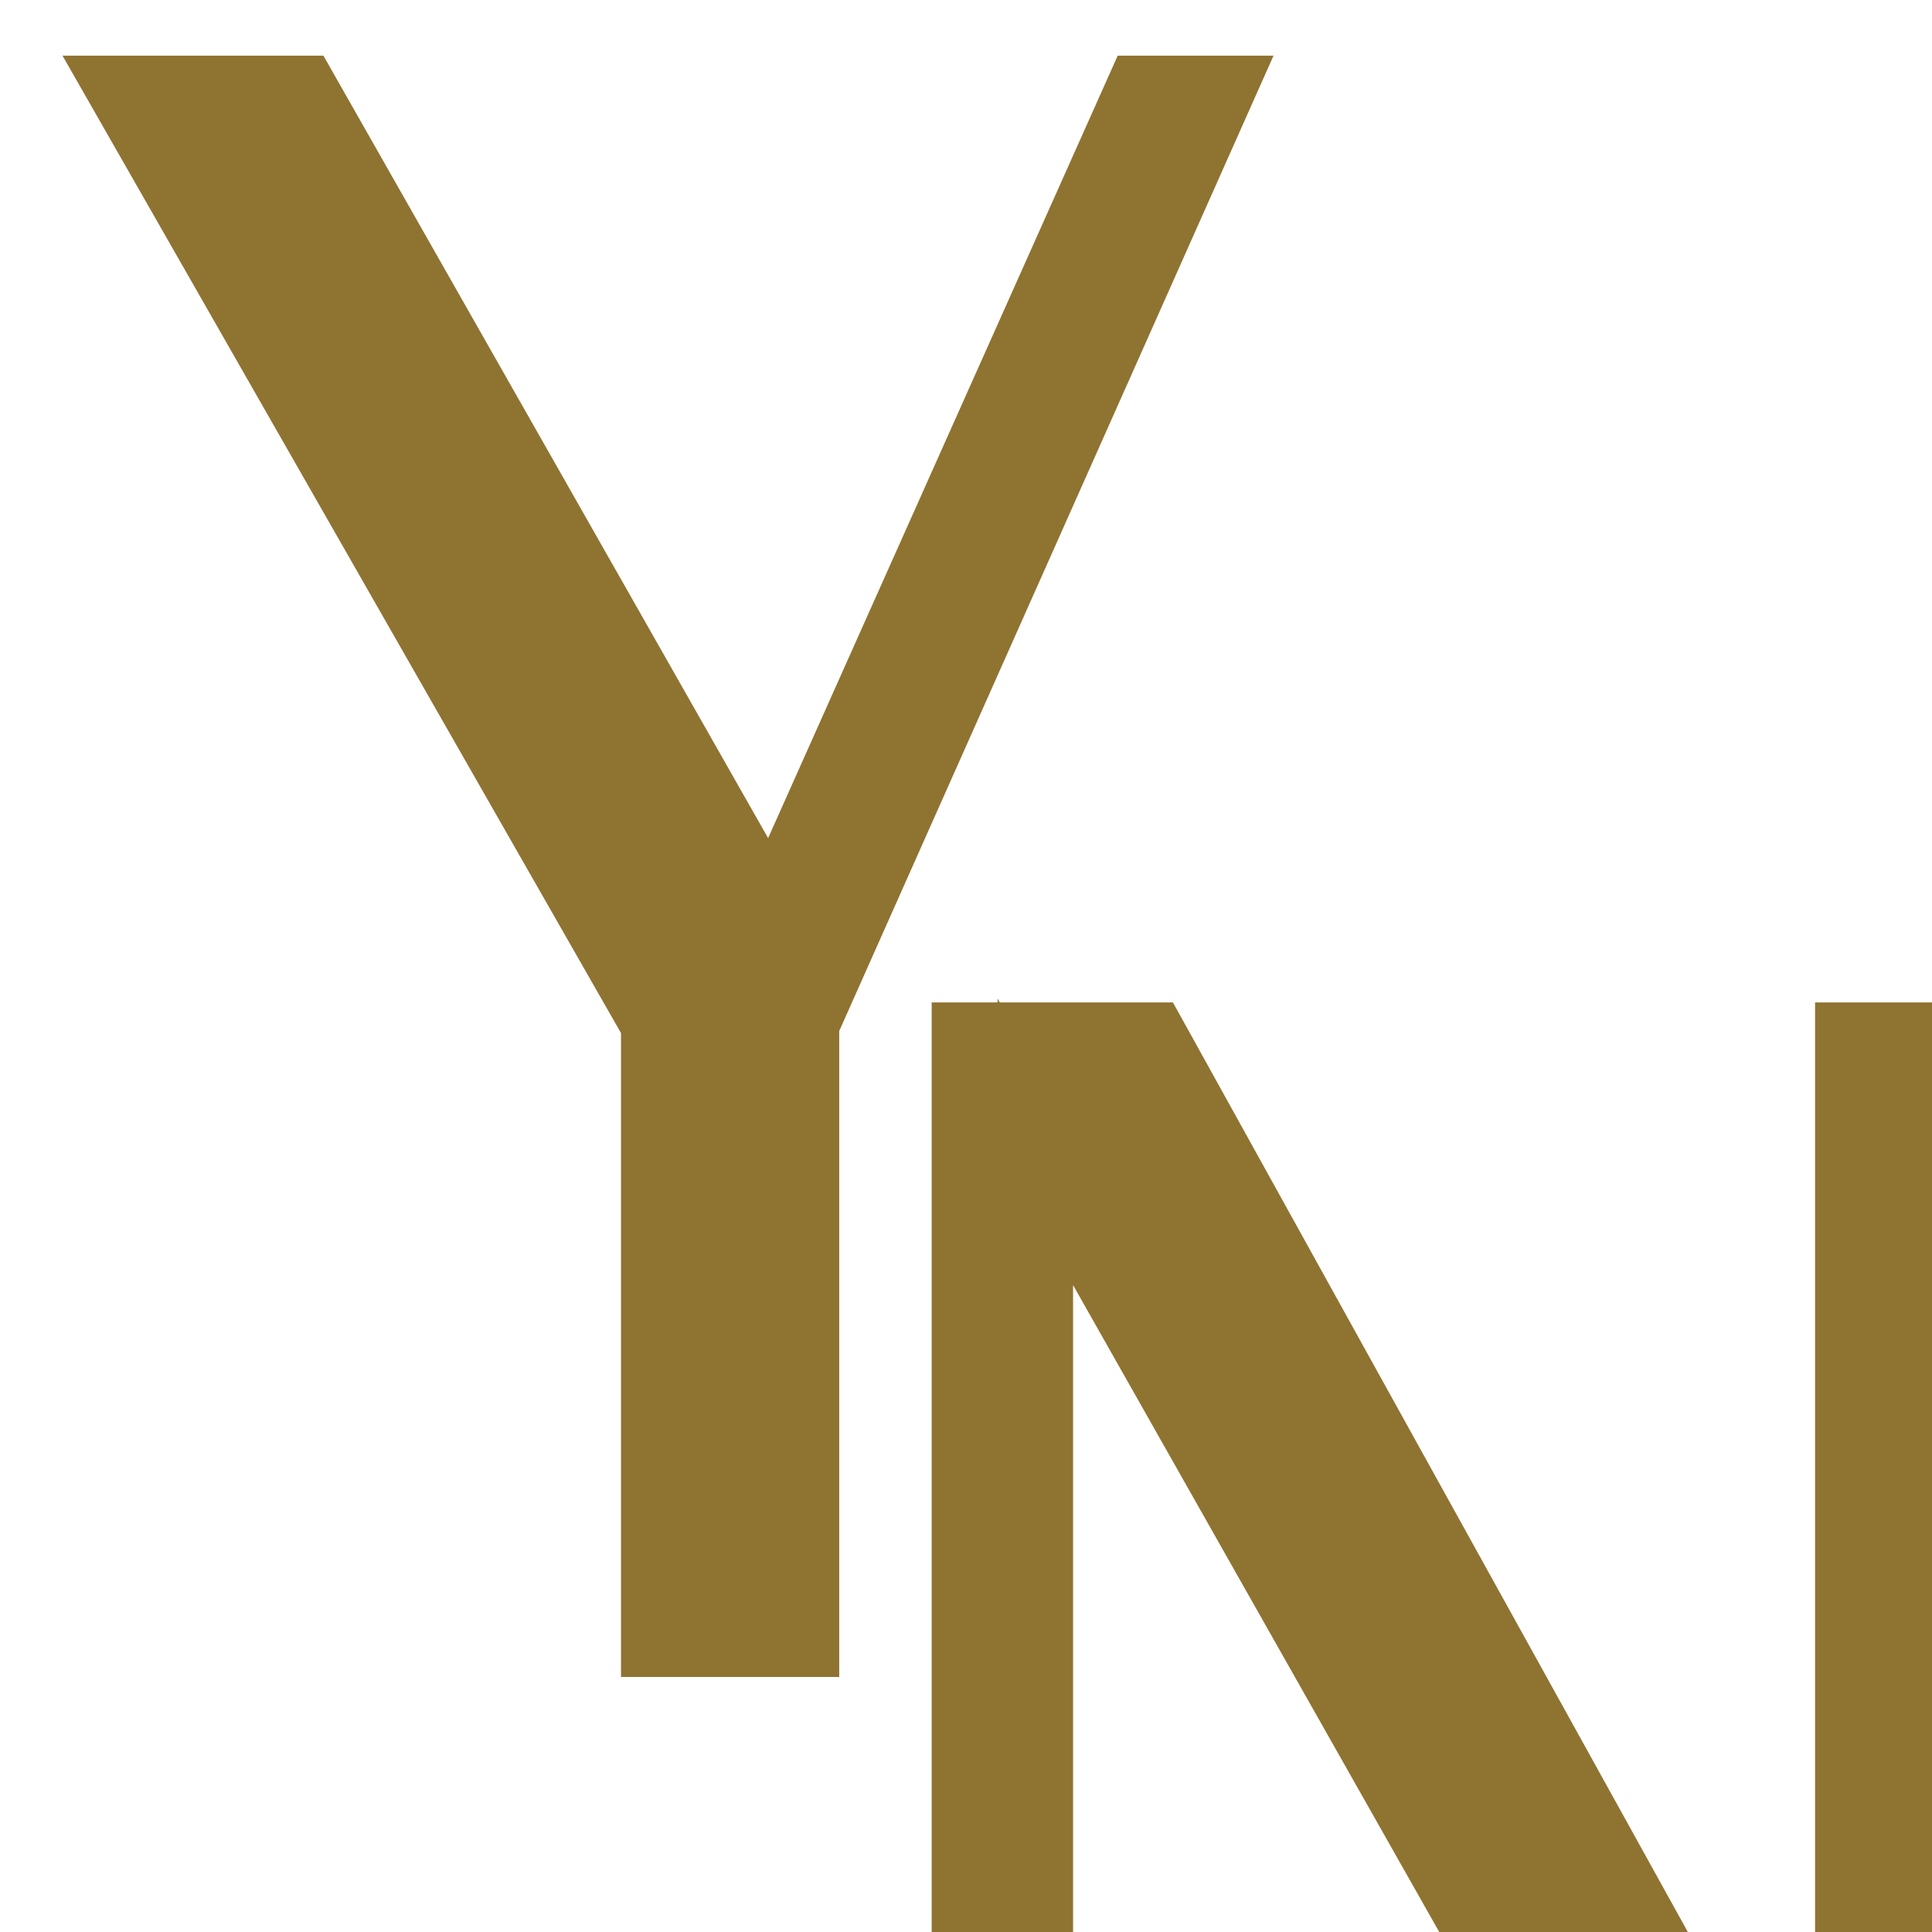
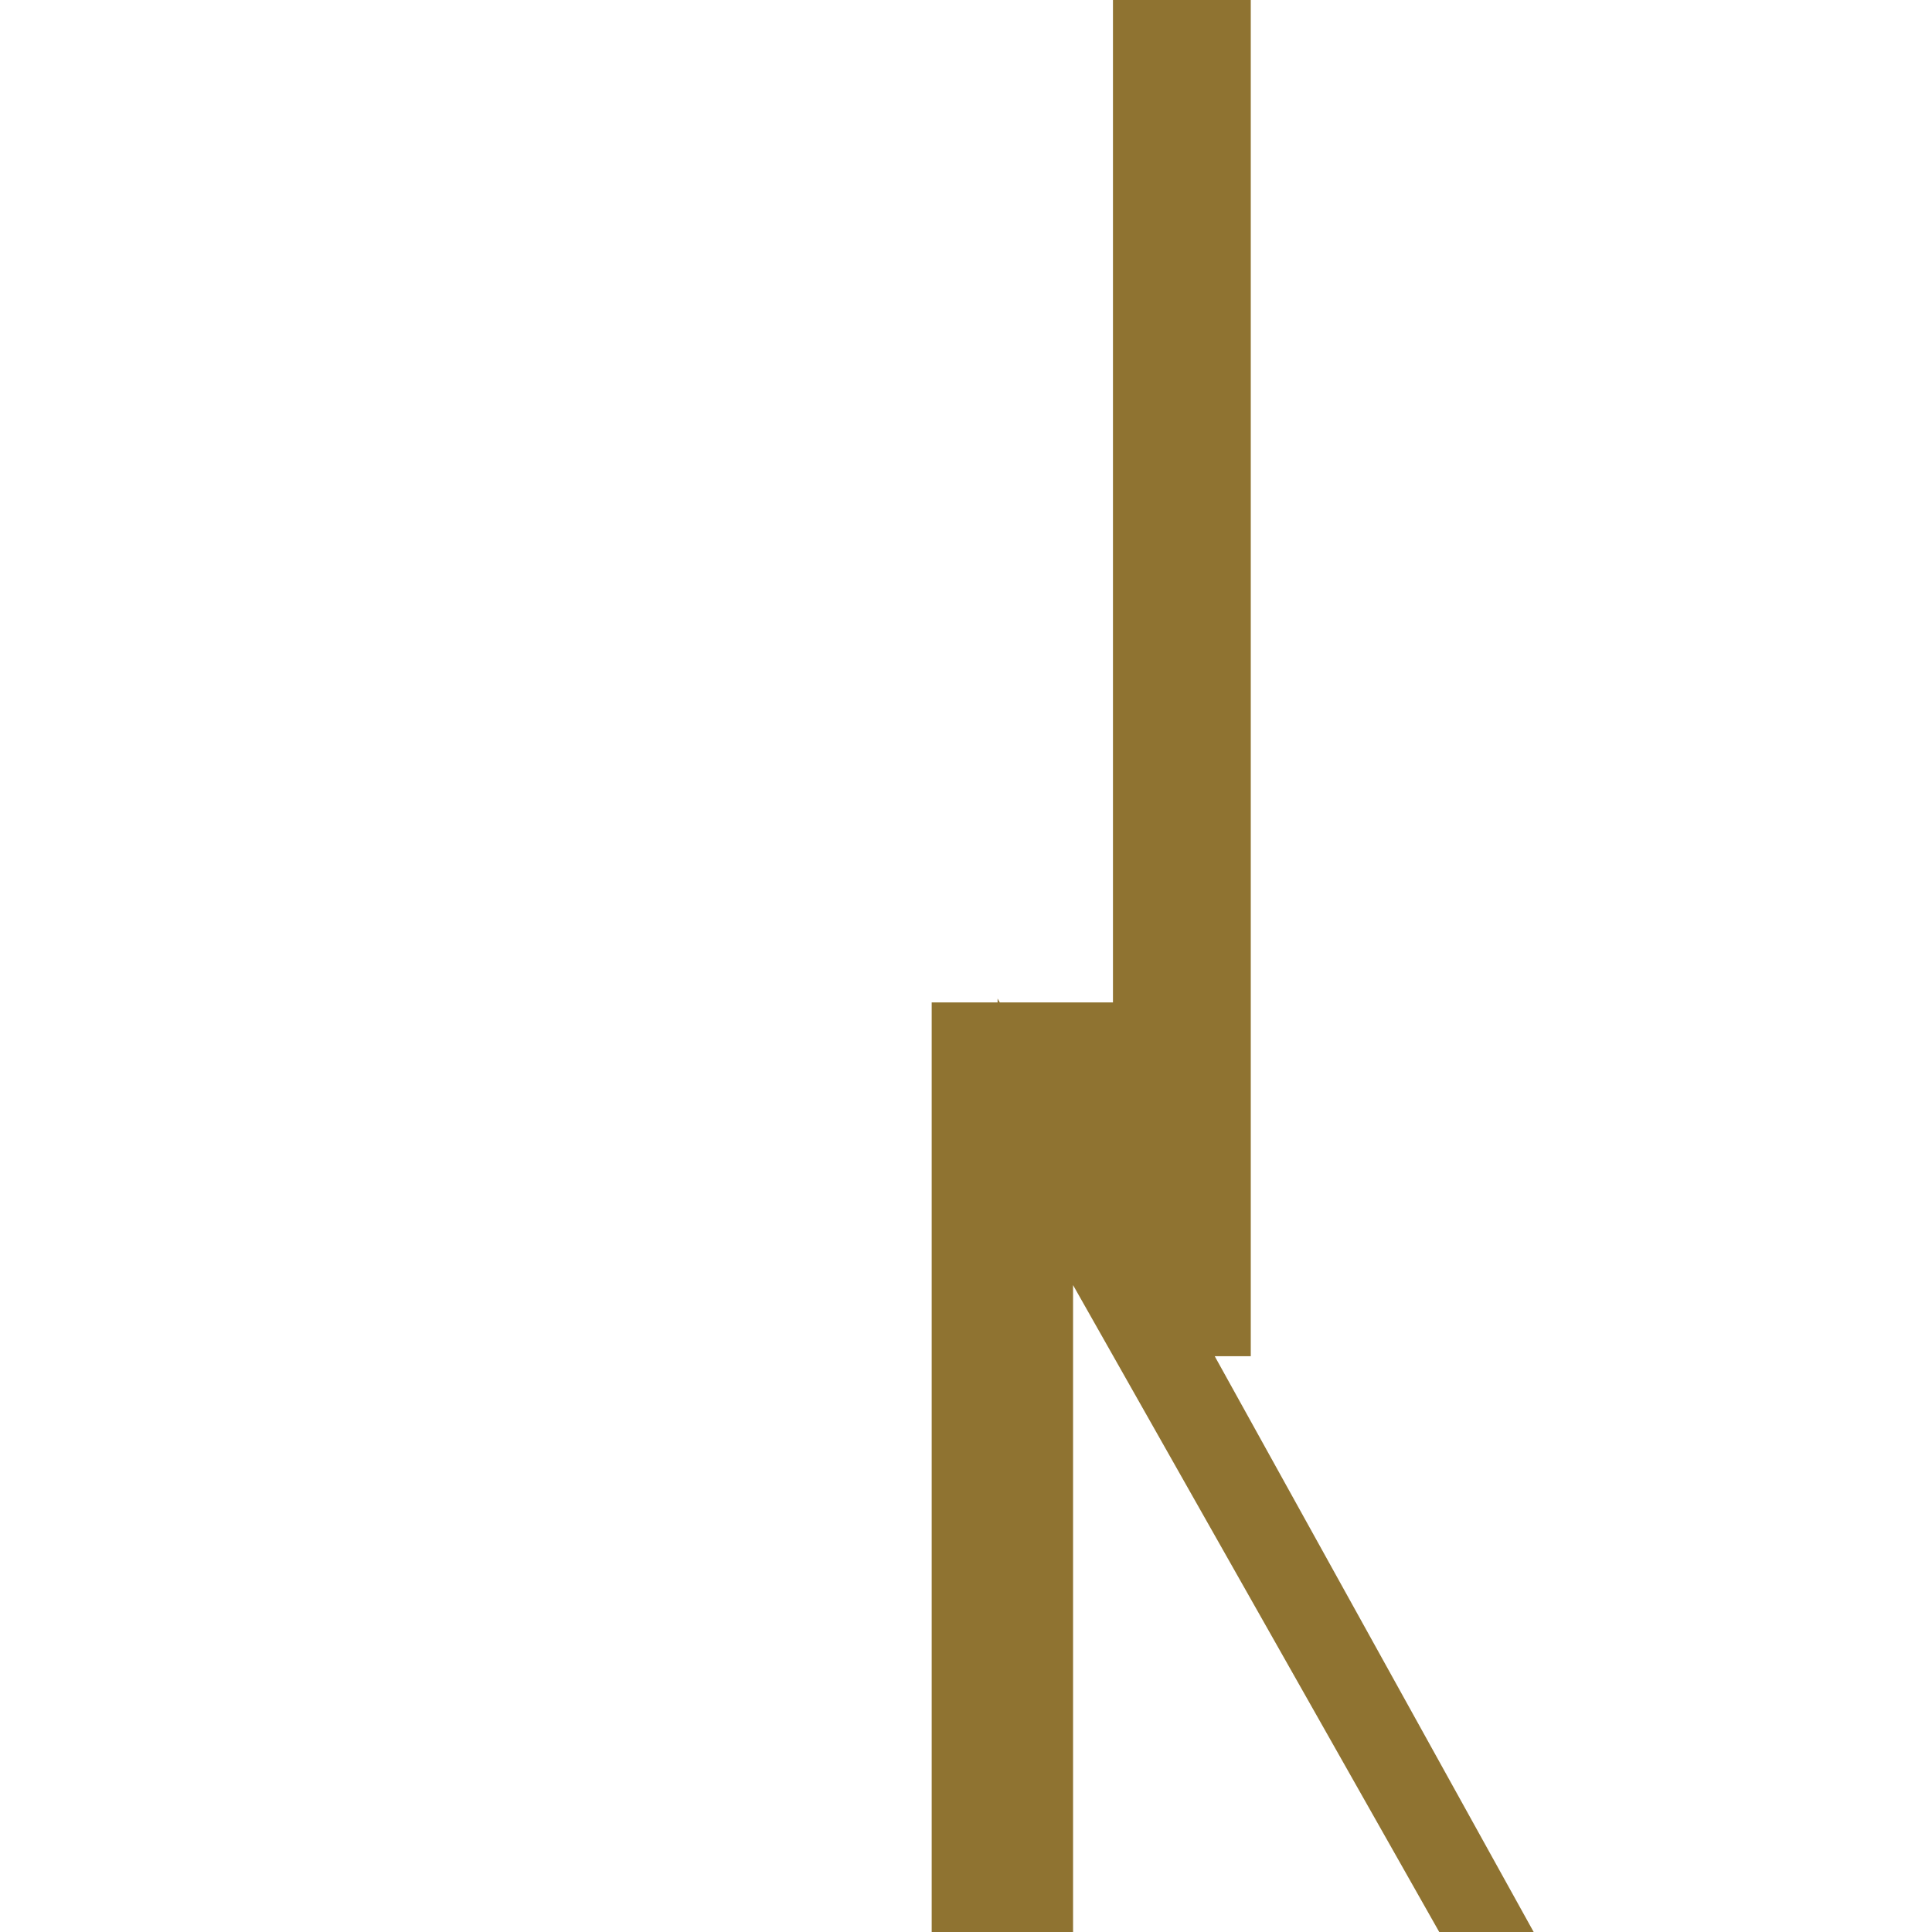
<svg xmlns="http://www.w3.org/2000/svg" version="1.1" width="384" height="384">
  <svg id="SvgjsSvg1005" data-name=" Слой 1" viewBox="0 0 384 384">
    <defs>
      <style>
      .cls-1 {
        fill: #8f7331;
        stroke: #8f7331;
        stroke-miterlimit: 10;
        stroke-width: 15px;
      }
    </style>
    </defs>
-     <path class="cls-1" d="M25.35,18.57h34.57l93.55,164.6L227.01,18.57h14.56l-82.27,184.77v122.47h-28.37v-122.47L25.35,18.57Z" />
-     <path class="cls-1" d="M368.26,513.99L205.78,226.95v287.04h-13.1V206.74h36.03l139.55,251.93v-251.93h12.39v307.25h-12.39Z" />
+     <path class="cls-1" d="M368.26,513.99L205.78,226.95v287.04h-13.1V206.74h36.03v-251.93h12.39v307.25h-12.39Z" />
  </svg>
  <style>@media (prefers-color-scheme: light) { :root { filter: none; } }
@media (prefers-color-scheme: dark) { :root { filter: none; } }
</style>
</svg>